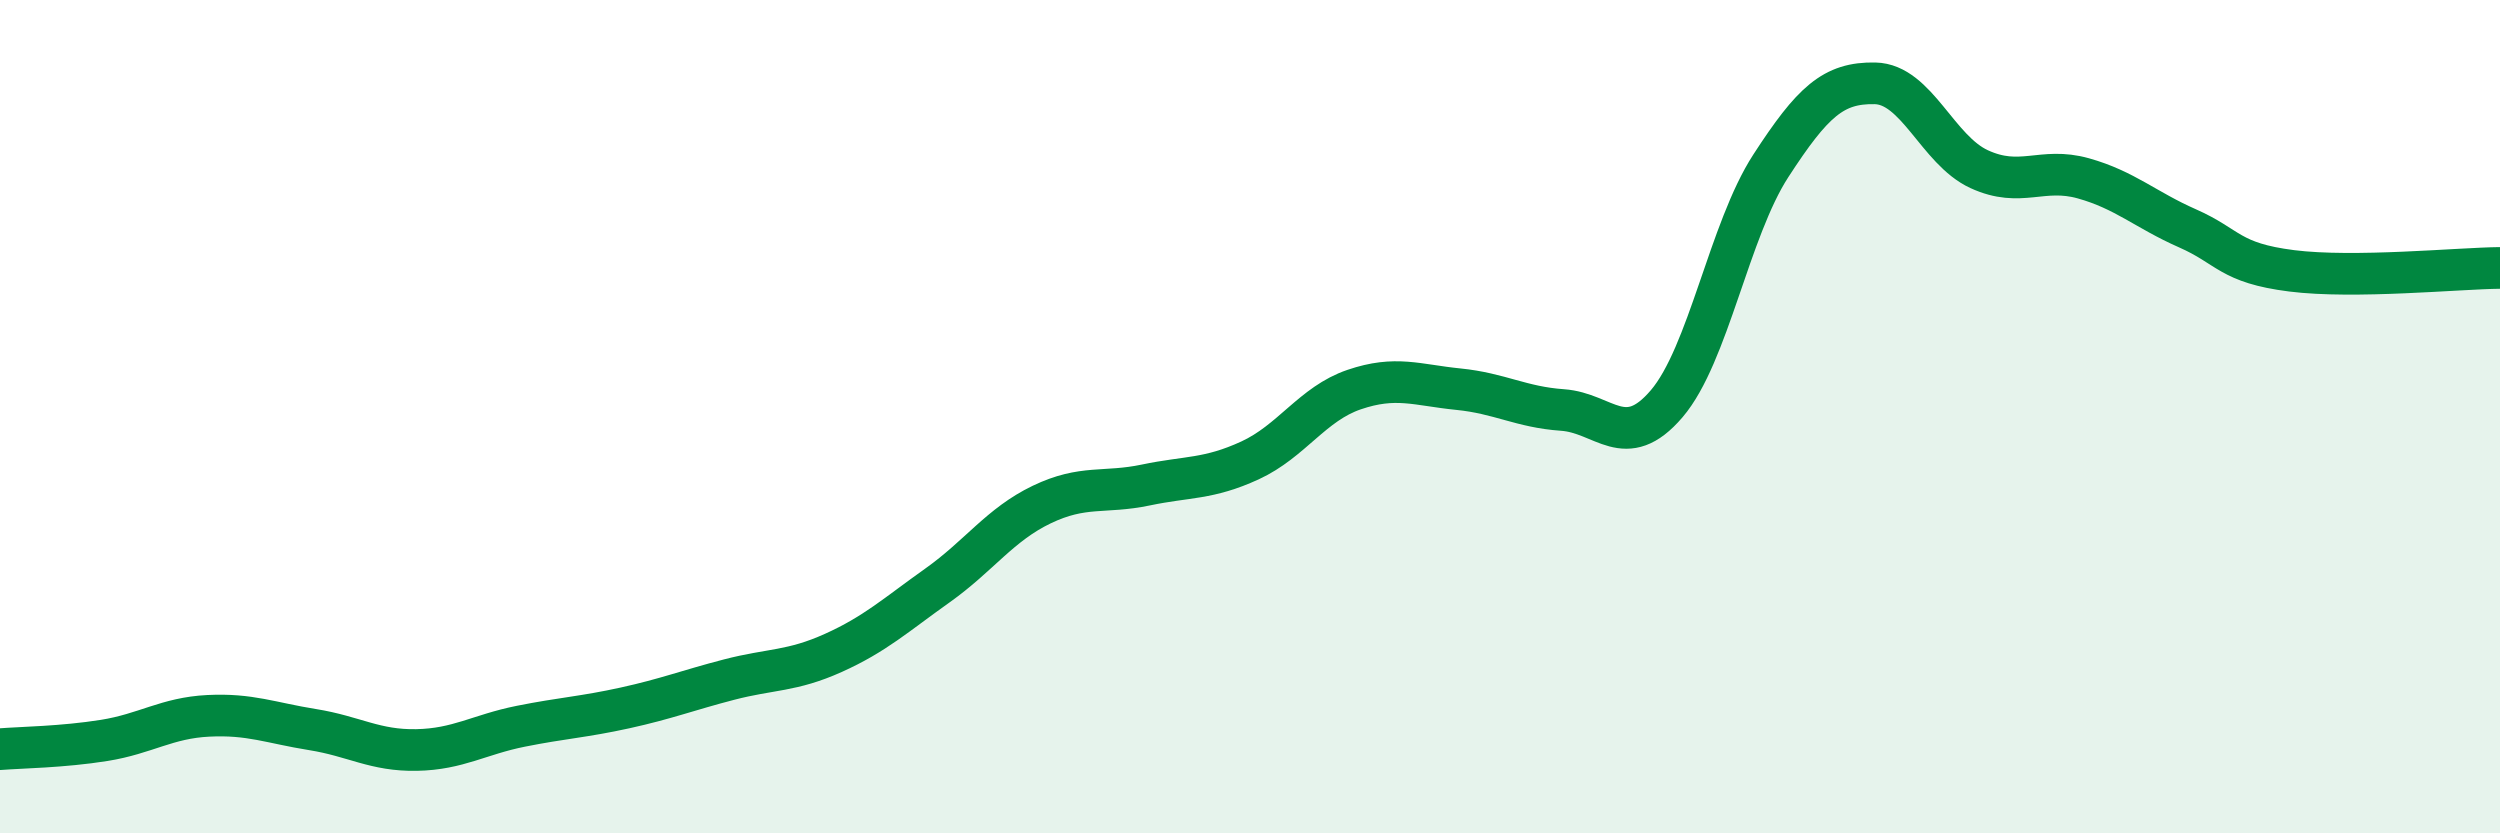
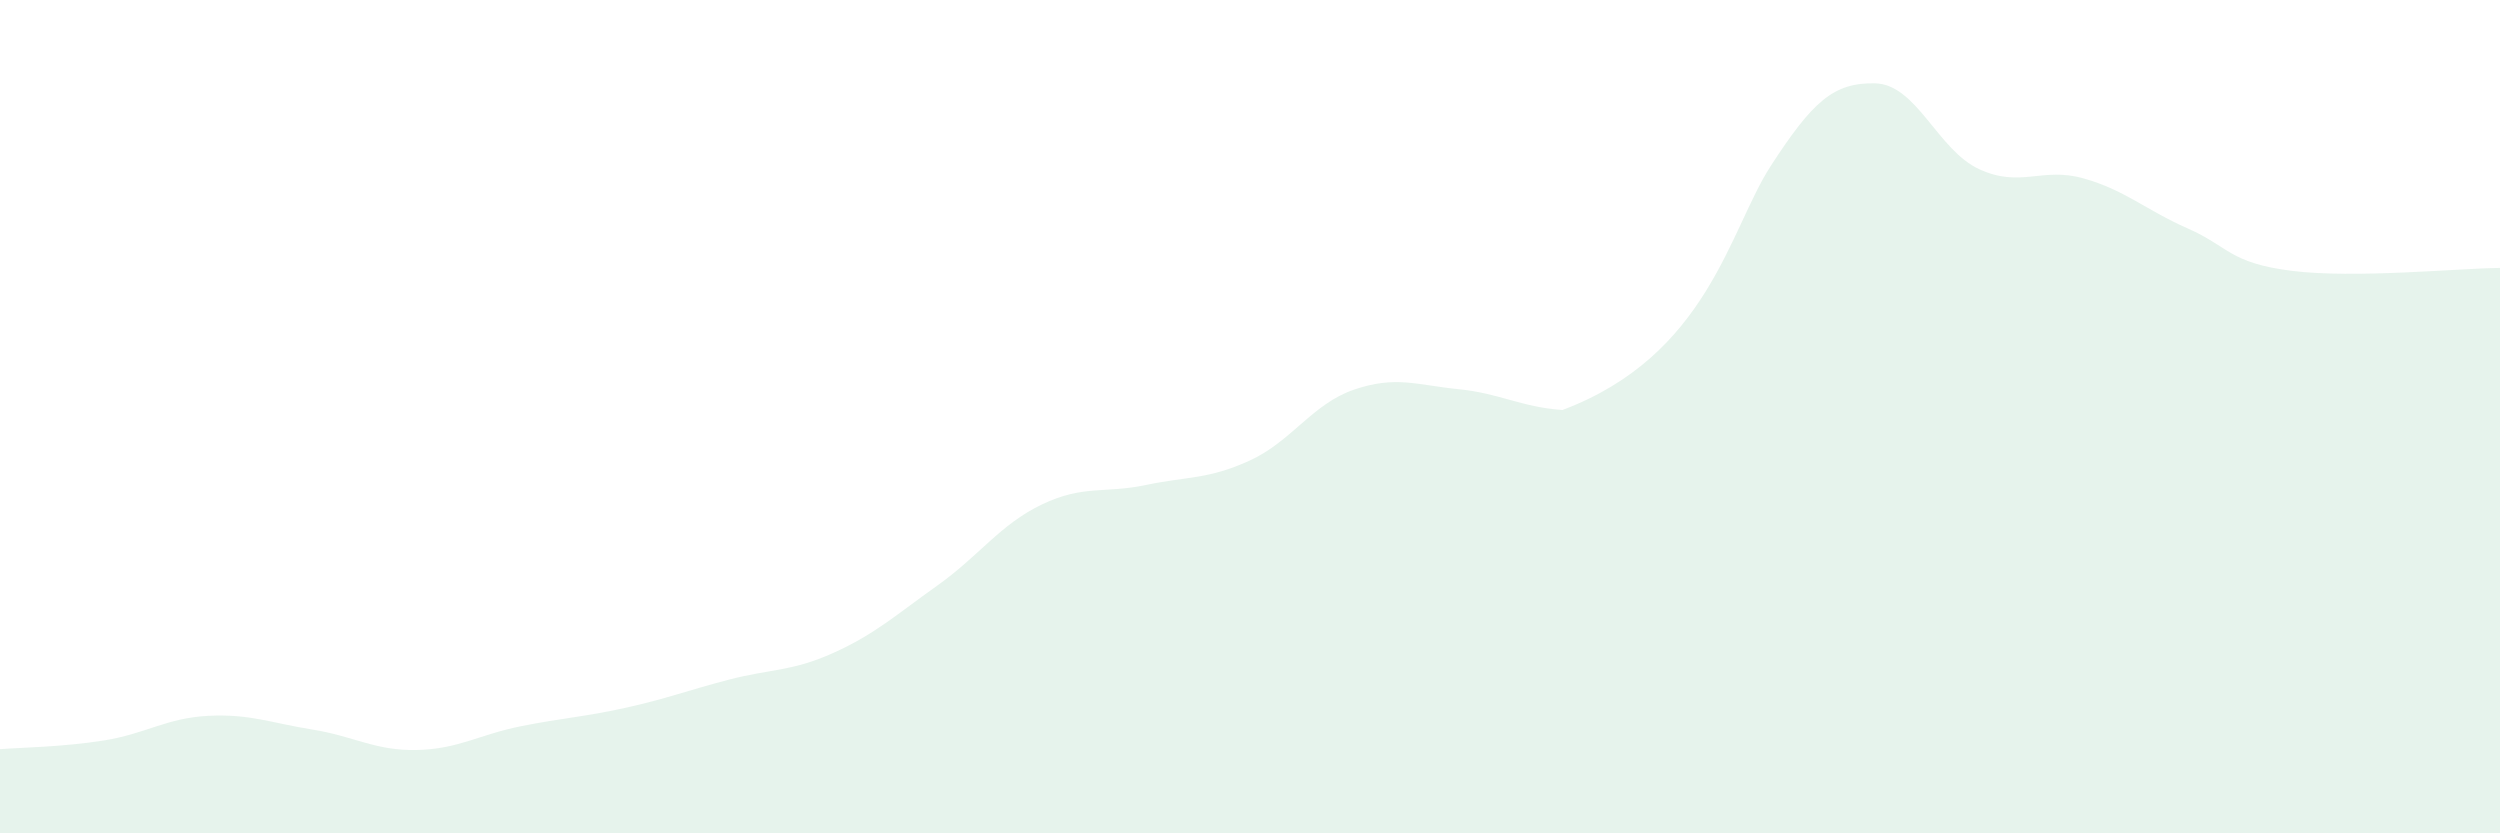
<svg xmlns="http://www.w3.org/2000/svg" width="60" height="20" viewBox="0 0 60 20">
-   <path d="M 0,17.98 C 0.5,17.94 1.5,17.93 2.5,17.77 C 3.5,17.61 4,17.23 5,17.18 C 6,17.13 6.5,17.35 7.5,17.51 C 8.5,17.67 9,18.02 10,18 C 11,17.98 11.5,17.63 12.5,17.43 C 13.5,17.23 14,17.21 15,16.99 C 16,16.77 16.5,16.57 17.5,16.31 C 18.5,16.05 19,16.12 20,15.67 C 21,15.22 21.5,14.76 22.5,14.05 C 23.5,13.34 24,12.59 25,12.11 C 26,11.63 26.5,11.85 27.5,11.64 C 28.5,11.43 29,11.51 30,11.05 C 31,10.59 31.5,9.69 32.5,9.35 C 33.5,9.01 34,9.24 35,9.34 C 36,9.44 36.5,9.77 37.5,9.84 C 38.5,9.91 39,10.86 40,9.69 C 41,8.52 41.5,5.52 42.5,3.98 C 43.5,2.44 44,1.98 45,2 C 46,2.02 46.5,3.6 47.5,4.06 C 48.5,4.52 49,4 50,4.28 C 51,4.56 51.5,5.04 52.5,5.48 C 53.5,5.92 53.5,6.31 55,6.5 C 56.5,6.69 59,6.44 60,6.43L60 20L0 20Z" fill="#008740" opacity="0.1" stroke-linecap="round" stroke-linejoin="round" />
-   <path d="M 0,17.98 C 0.5,17.94 1.5,17.93 2.5,17.77 C 3.5,17.61 4,17.23 5,17.18 C 6,17.13 6.5,17.35 7.5,17.51 C 8.5,17.67 9,18.02 10,18 C 11,17.98 11.5,17.63 12.5,17.43 C 13.5,17.23 14,17.21 15,16.99 C 16,16.77 16.5,16.57 17.5,16.31 C 18.5,16.05 19,16.12 20,15.67 C 21,15.22 21.5,14.76 22.5,14.05 C 23.5,13.34 24,12.59 25,12.11 C 26,11.63 26.5,11.85 27.5,11.64 C 28.5,11.43 29,11.51 30,11.05 C 31,10.59 31.5,9.69 32.5,9.35 C 33.5,9.01 34,9.24 35,9.34 C 36,9.44 36.5,9.77 37.5,9.84 C 38.5,9.91 39,10.86 40,9.69 C 41,8.52 41.5,5.52 42.5,3.98 C 43.5,2.44 44,1.98 45,2 C 46,2.02 46.5,3.6 47.5,4.06 C 48.5,4.52 49,4 50,4.28 C 51,4.56 51.5,5.04 52.5,5.48 C 53.5,5.92 53.5,6.31 55,6.5 C 56.5,6.69 59,6.44 60,6.43" stroke="#008740" stroke-width="1" fill="none" stroke-linecap="round" stroke-linejoin="round" />
+   <path d="M 0,17.98 C 0.5,17.94 1.5,17.93 2.5,17.77 C 3.5,17.61 4,17.23 5,17.18 C 6,17.13 6.5,17.35 7.5,17.51 C 8.5,17.67 9,18.02 10,18 C 11,17.98 11.5,17.63 12.5,17.43 C 13.5,17.23 14,17.21 15,16.99 C 16,16.77 16.5,16.57 17.5,16.31 C 18.5,16.05 19,16.12 20,15.67 C 21,15.22 21.5,14.76 22.5,14.05 C 23.5,13.34 24,12.59 25,12.11 C 26,11.63 26.5,11.85 27.5,11.64 C 28.5,11.43 29,11.51 30,11.05 C 31,10.59 31.5,9.69 32.5,9.35 C 33.5,9.01 34,9.24 35,9.34 C 36,9.44 36.5,9.77 37.5,9.84 C 41,8.52 41.5,5.52 42.5,3.98 C 43.5,2.44 44,1.98 45,2 C 46,2.02 46.5,3.6 47.5,4.06 C 48.5,4.52 49,4 50,4.28 C 51,4.56 51.5,5.04 52.5,5.48 C 53.5,5.92 53.5,6.31 55,6.5 C 56.5,6.69 59,6.44 60,6.43L60 20L0 20Z" fill="#008740" opacity="0.1" stroke-linecap="round" stroke-linejoin="round" />
</svg>